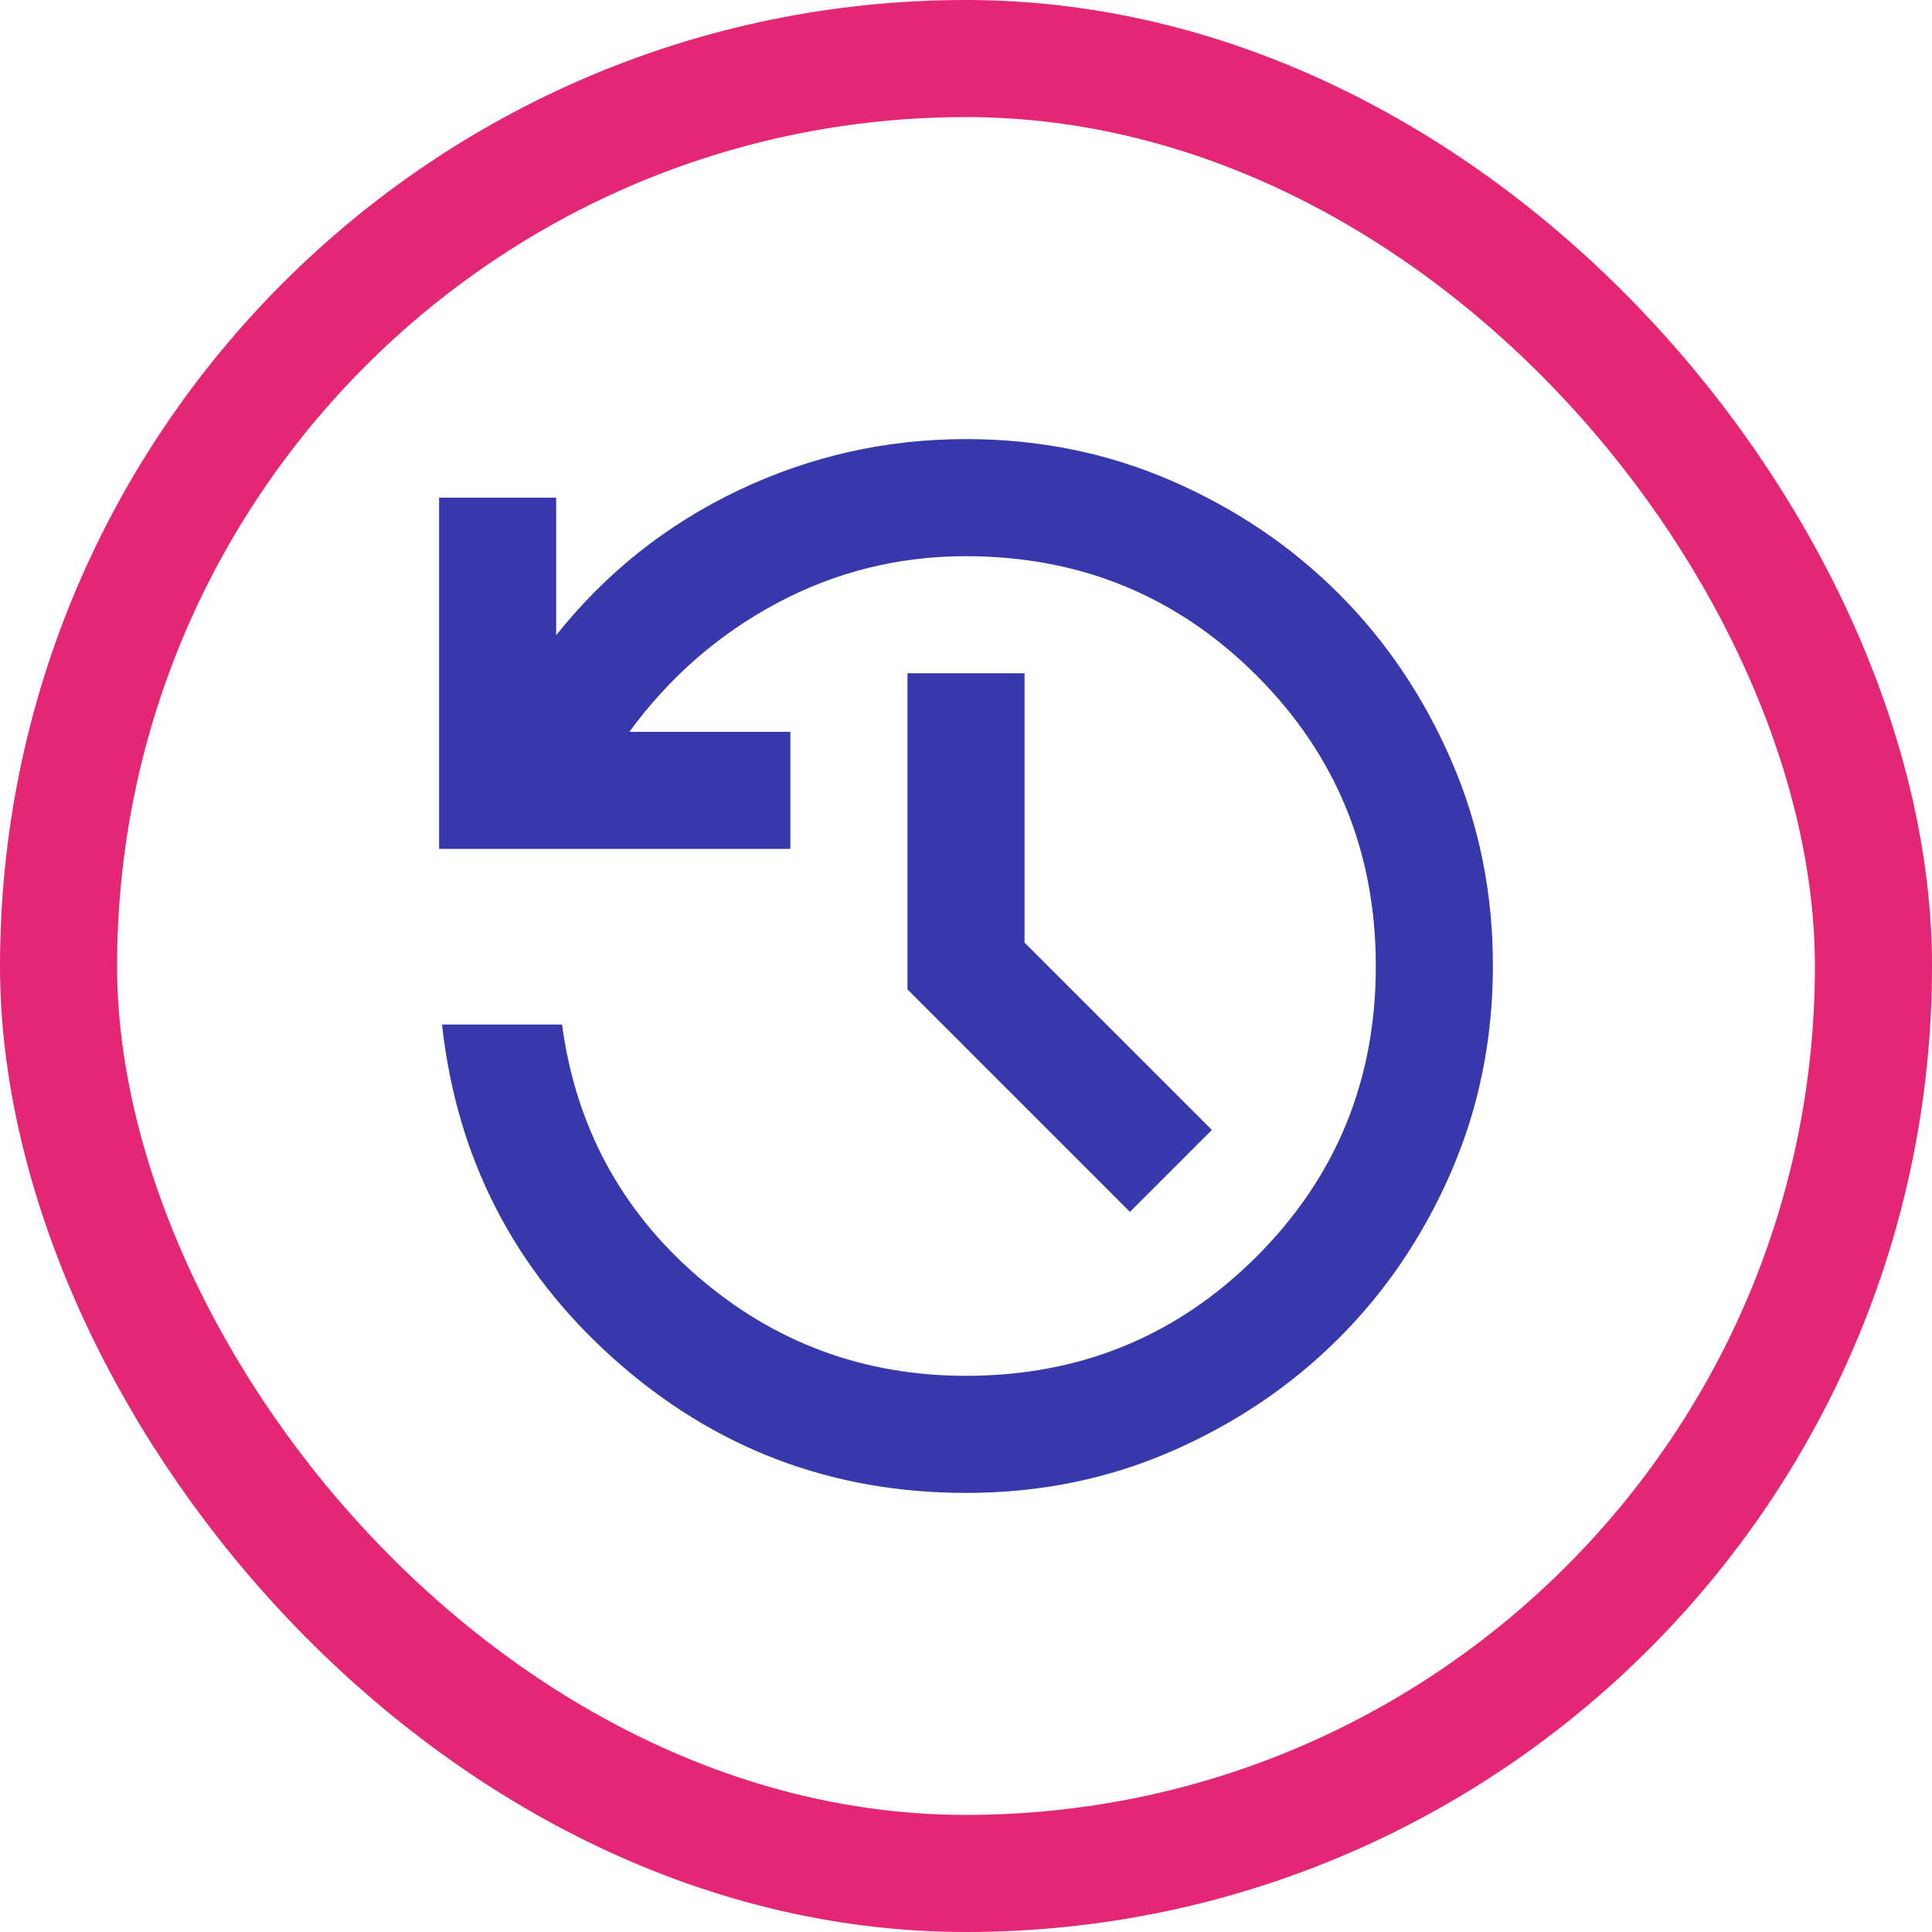
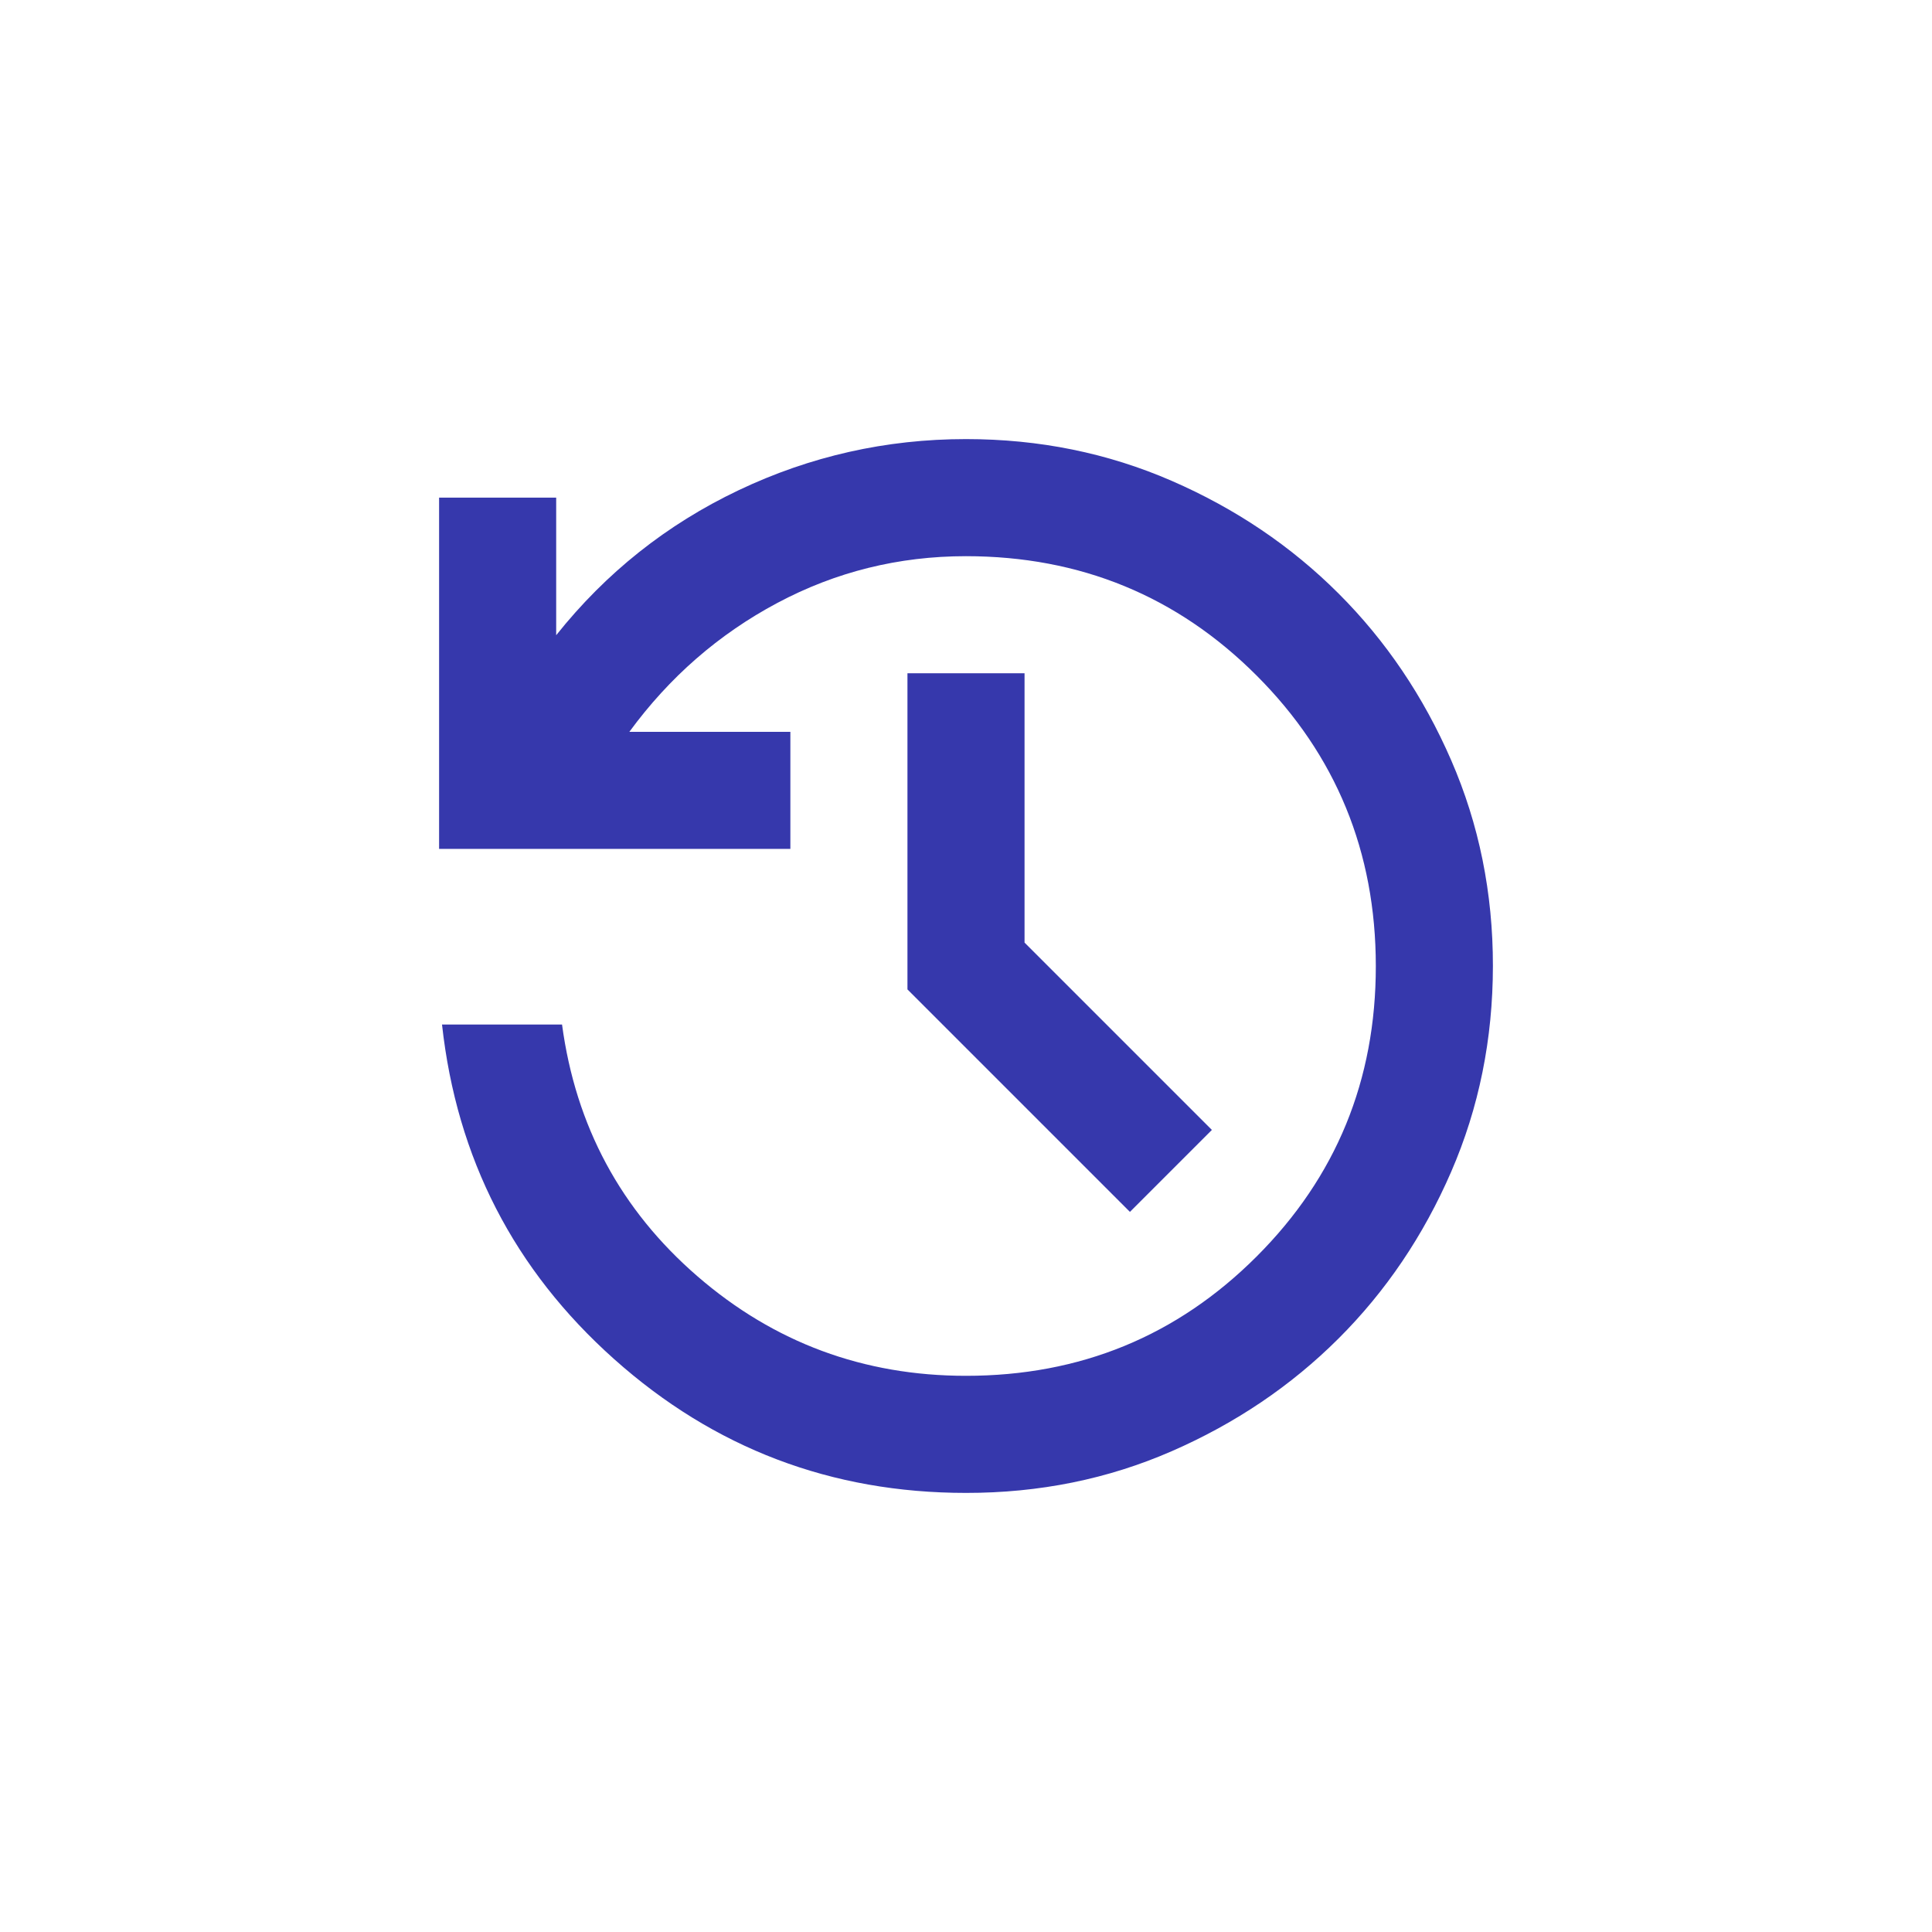
<svg xmlns="http://www.w3.org/2000/svg" fill="none" height="33" viewBox="0 0 33 33" width="33">
-   <rect height="31" rx="15.5" stroke="#e52675" stroke-width="2" width="31" x="1" y="1" />
  <path d="m16.5 25.5c-2.3 0-4.304-.762-6.012-2.287s-2.687-3.429-2.938-5.713h2.05c.233 1.733 1.004 3.167 2.313 4.3s2.838 1.7 4.587 1.7c1.95 0 3.604-.679 4.963-2.037s2.038-3.012 2.037-4.963-.68-3.605-2.037-4.962-3.012-2.037-4.963-2.038c-1.15 0-2.225.267-3.225.8-1 .533-1.842 1.267-2.525 2.2h2.75v2h-6v-6h2v2.35c.85-1.067 1.888-1.892 3.113-2.475s2.521-.875 3.887-.875c1.25 0 2.421.238 3.513.713s2.042 1.117 2.85 1.924c.808.807 1.45 1.757 1.925 2.85s.713 2.264.712 3.513-.238 2.42-.712 3.513-1.116 2.043-1.925 2.85-1.759 1.449-2.85 1.925-2.262.713-3.513.712zm2.8-4.8-3.8-3.8v-5.4h2v4.6l3.2 3.2z" fill="#3638ac" />
</svg>